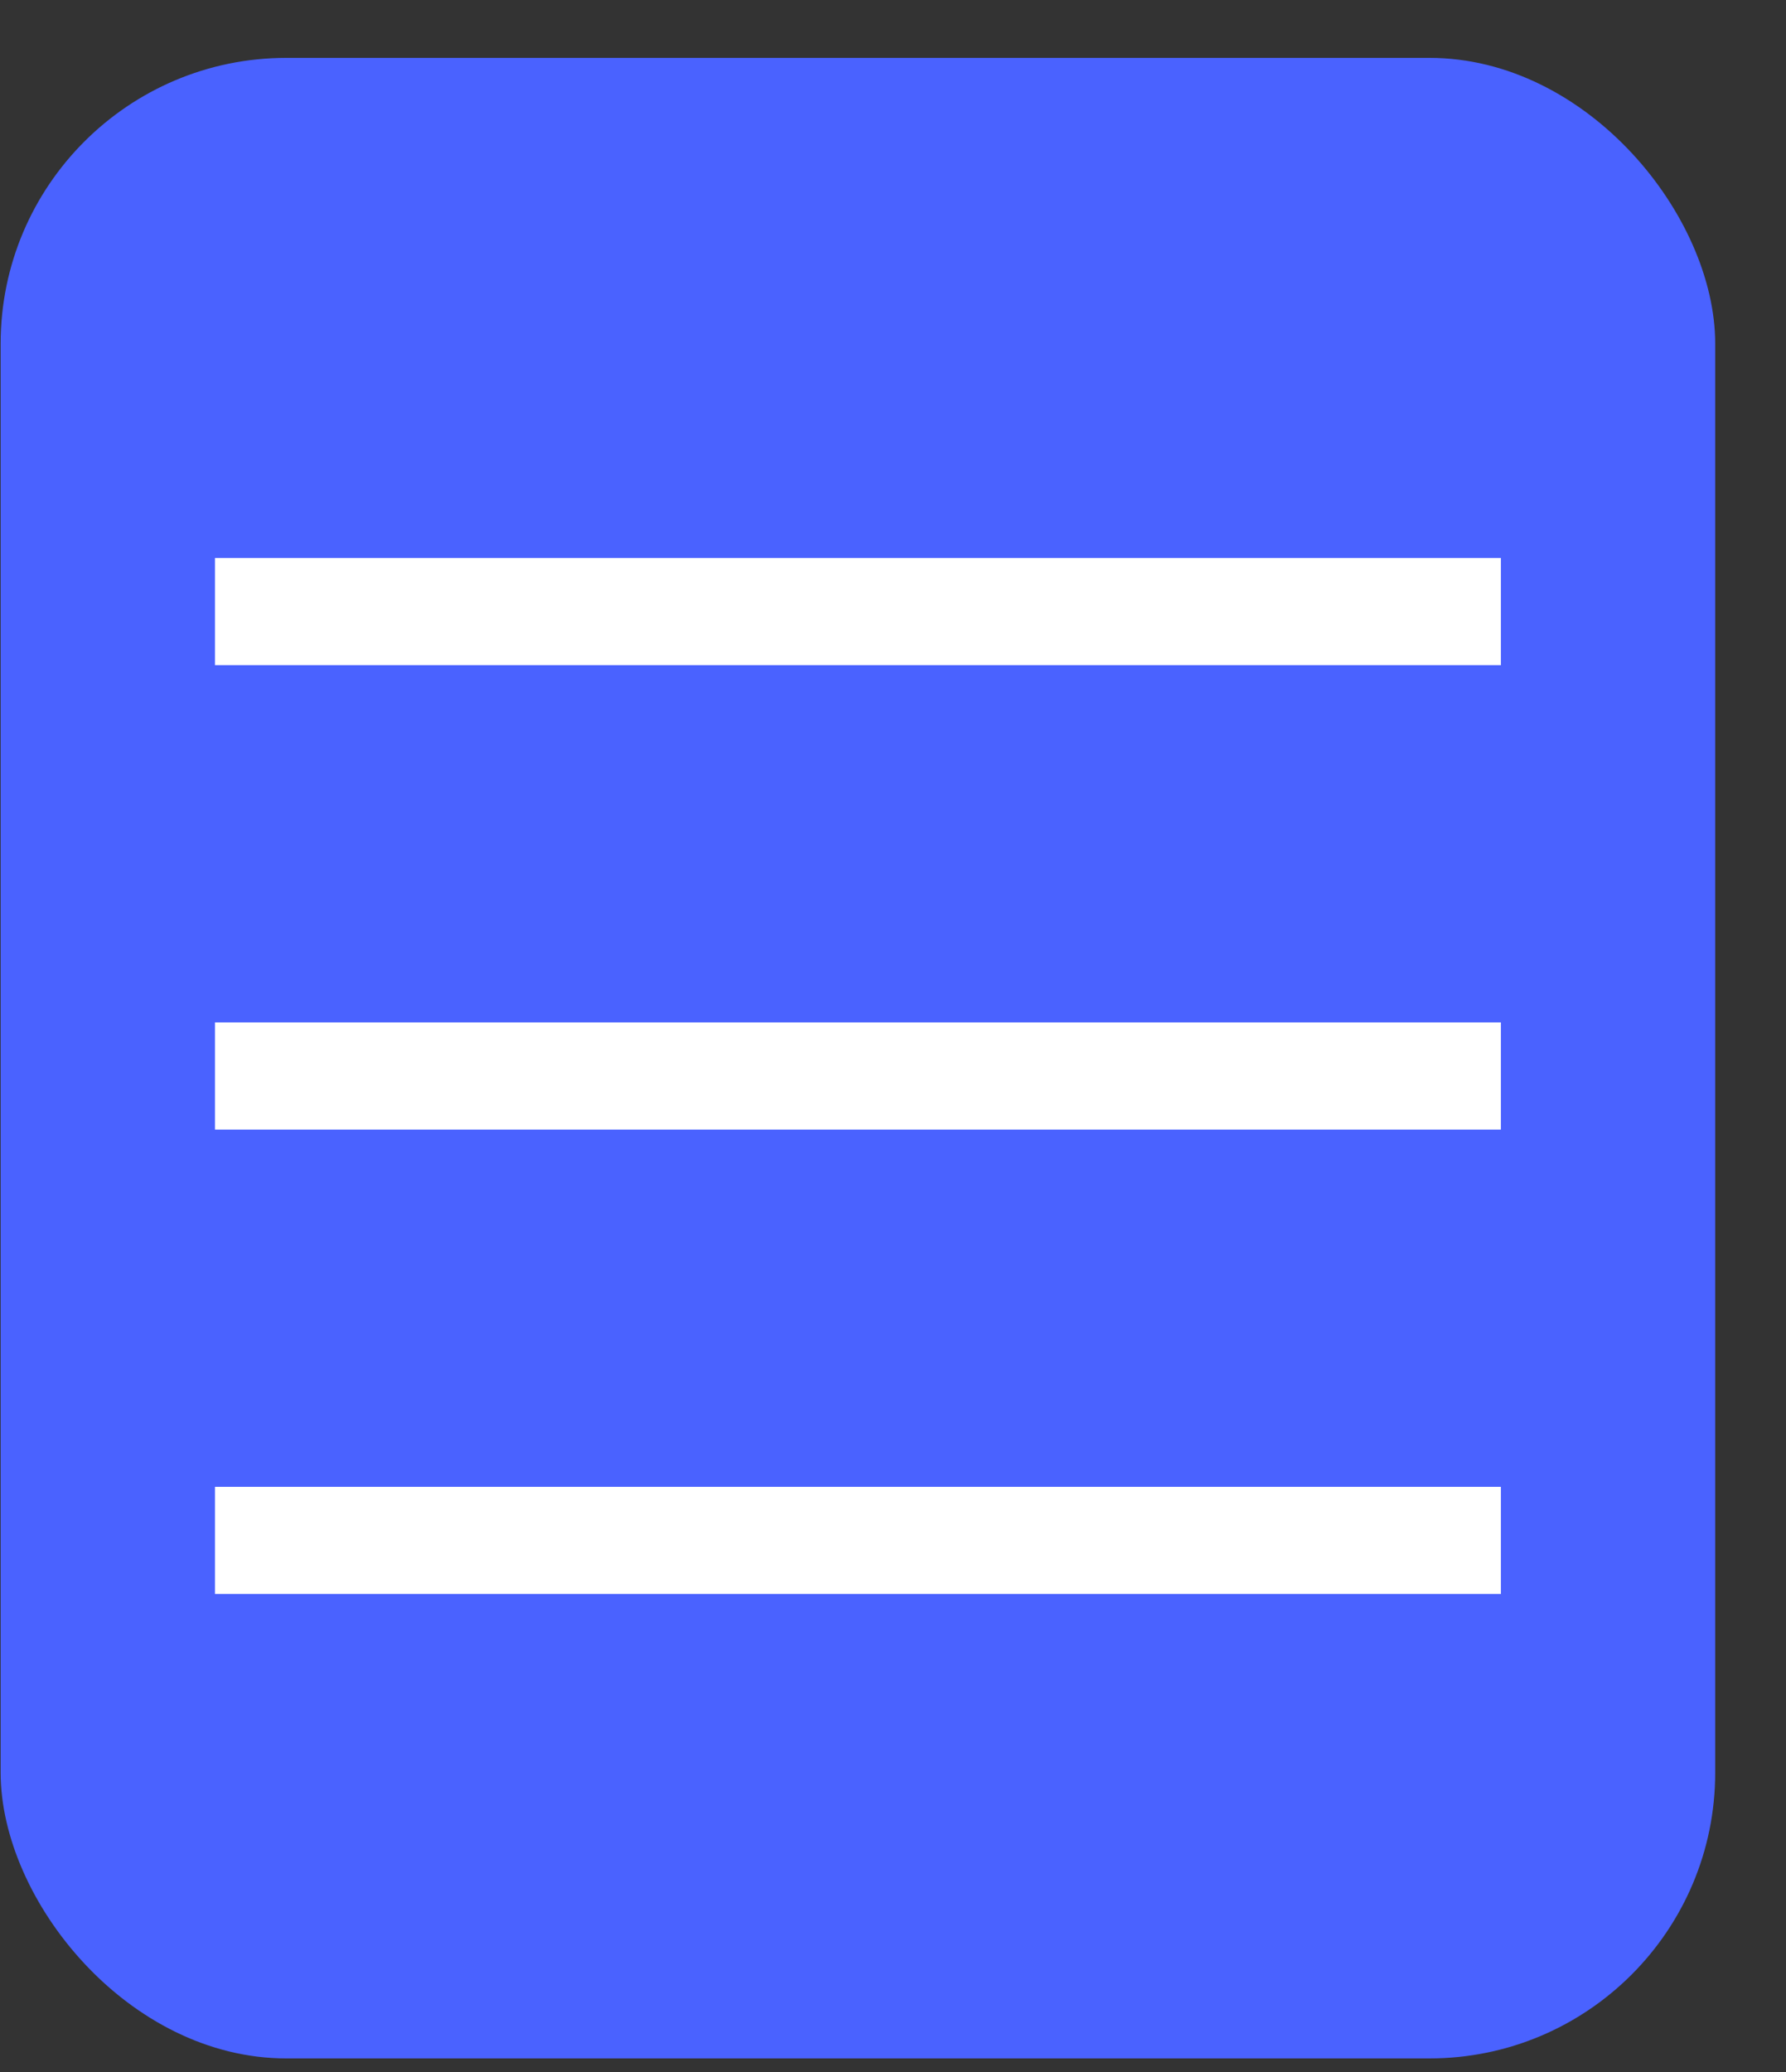
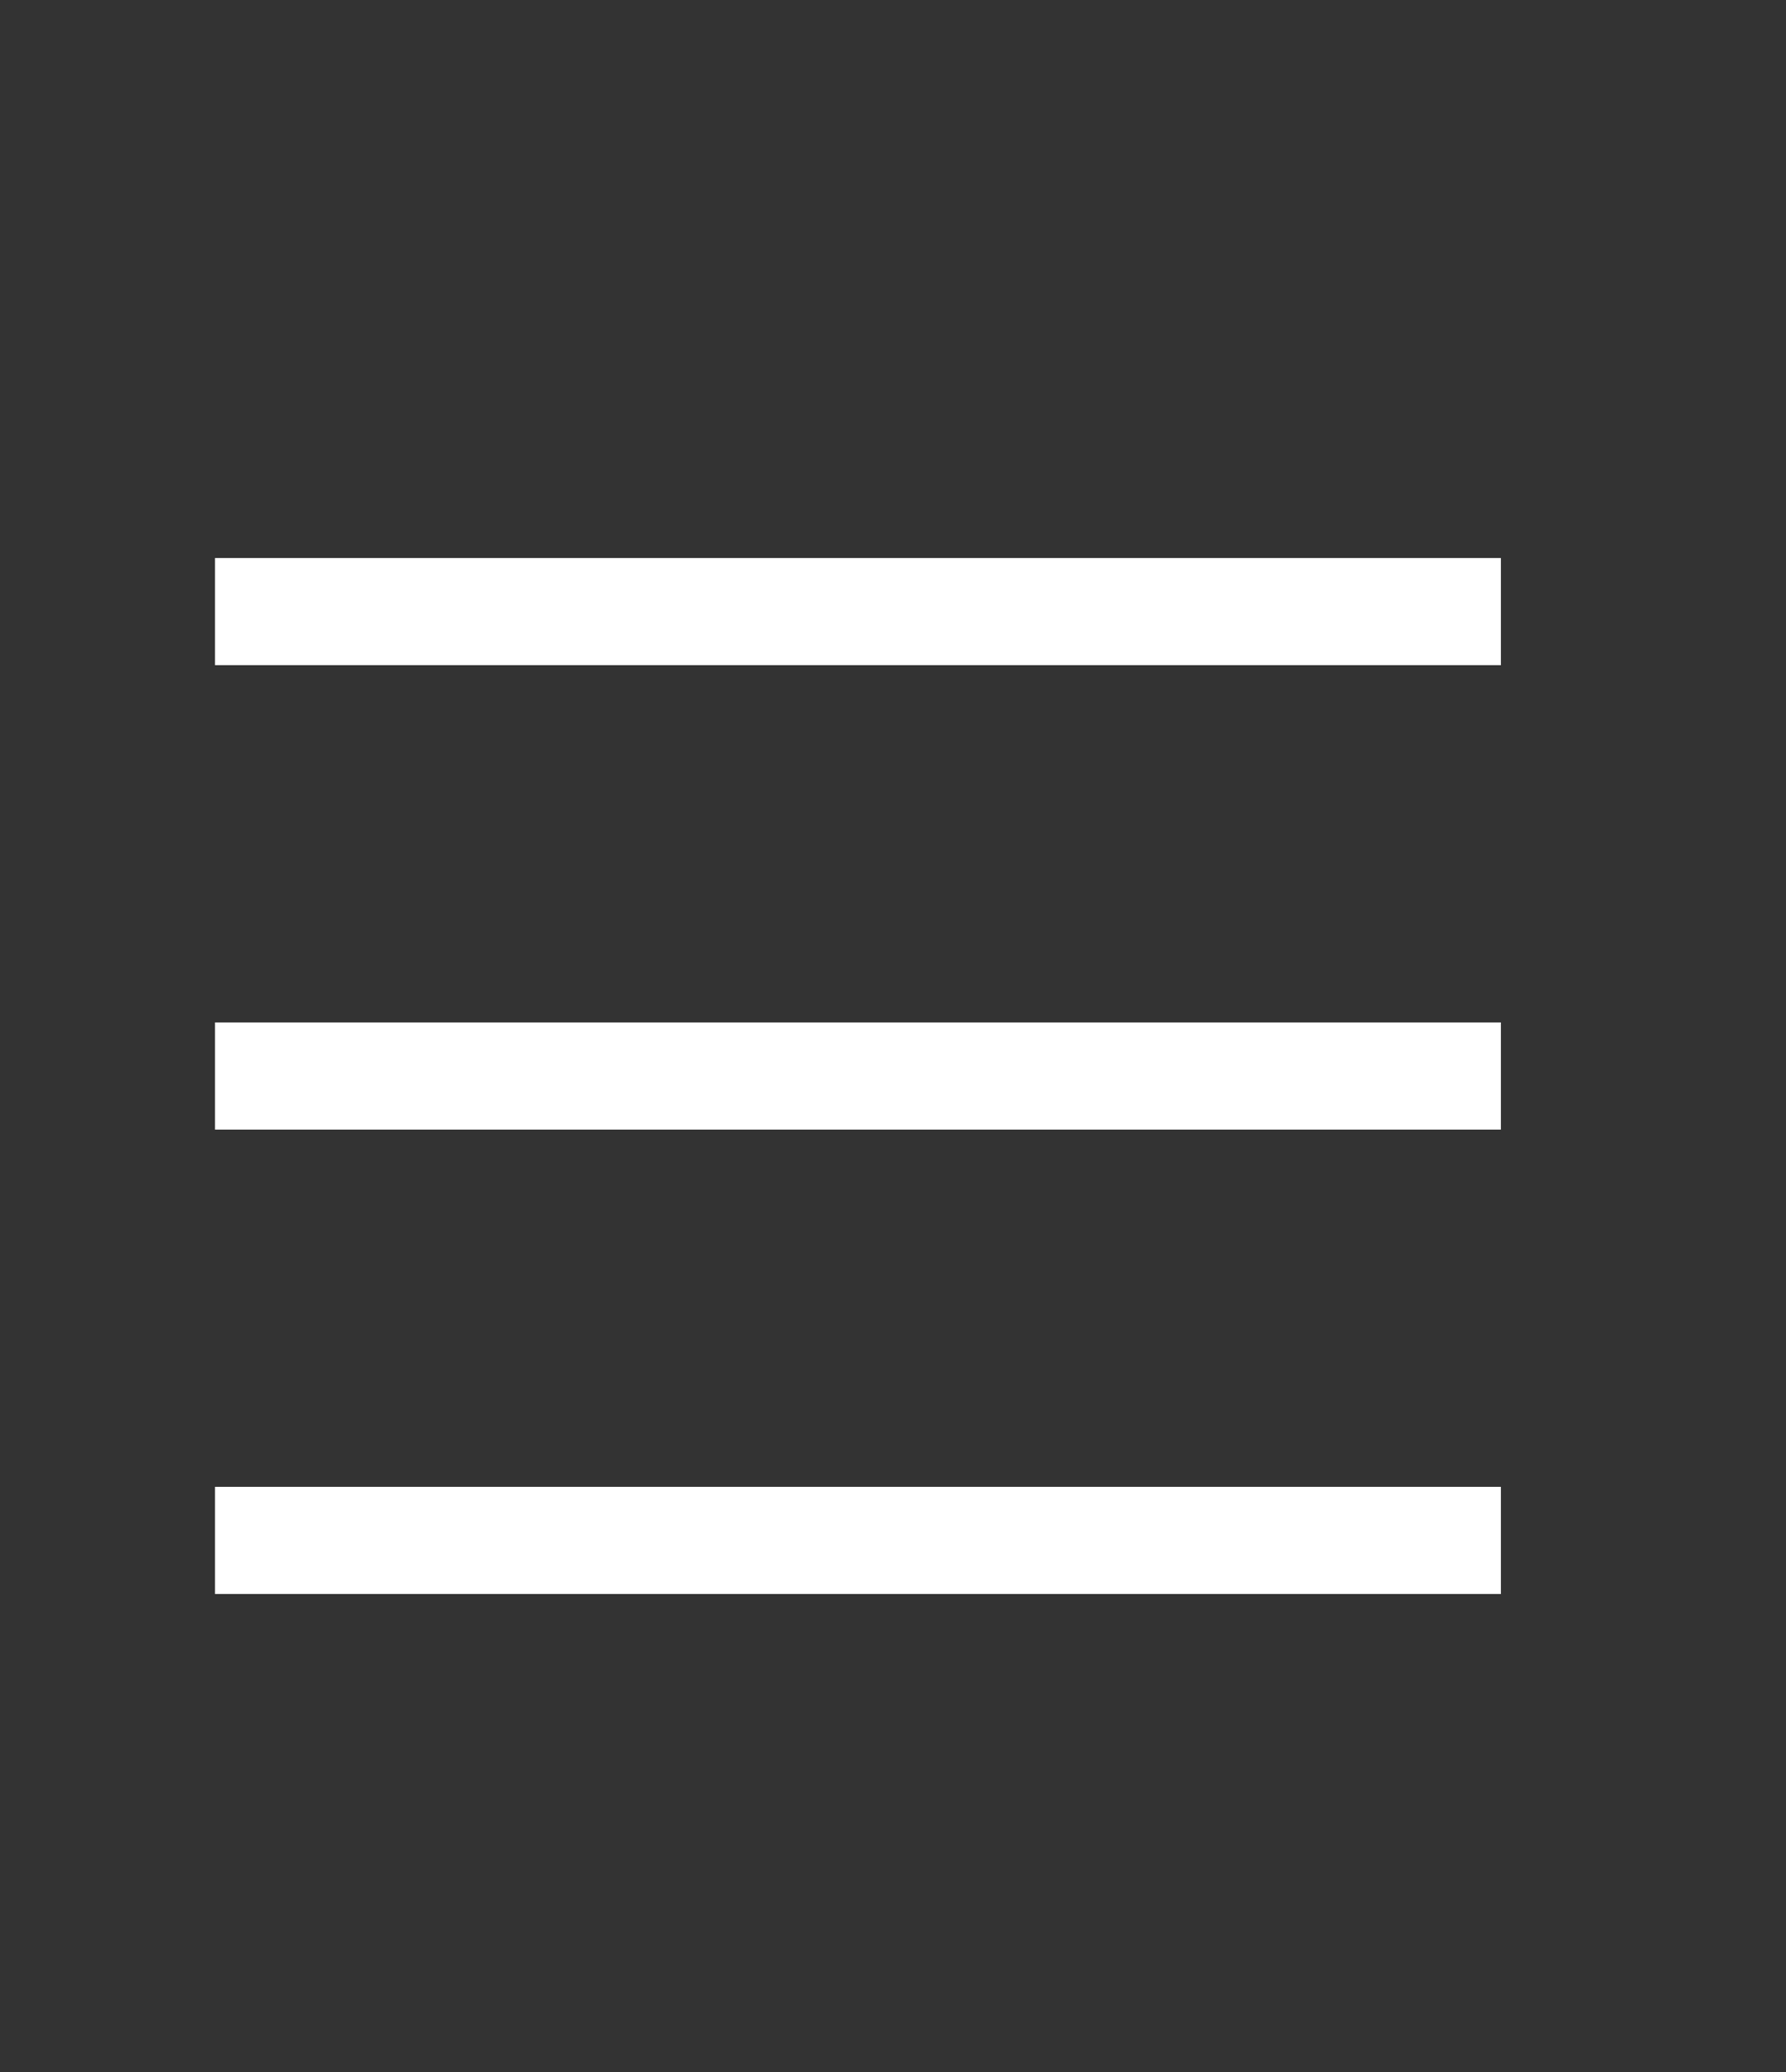
<svg xmlns="http://www.w3.org/2000/svg" width="25" height="29" viewBox="0 0 25 29" fill="none">
  <rect x="0" y="0" width="25" height="29" fill="#333333" stroke="none" />
-   <rect x="0.009" y="0.81" width="24" height="28" rx="4" fill="#4A62FF" />
  <rect x="3.009" y="7.81" width="18" height="1.5" fill="white" />
  <rect x="3.009" y="14.31" width="18" height="1.5" fill="white" />
  <rect x="3.009" y="20.81" width="18" height="1.5" fill="white" />
</svg>